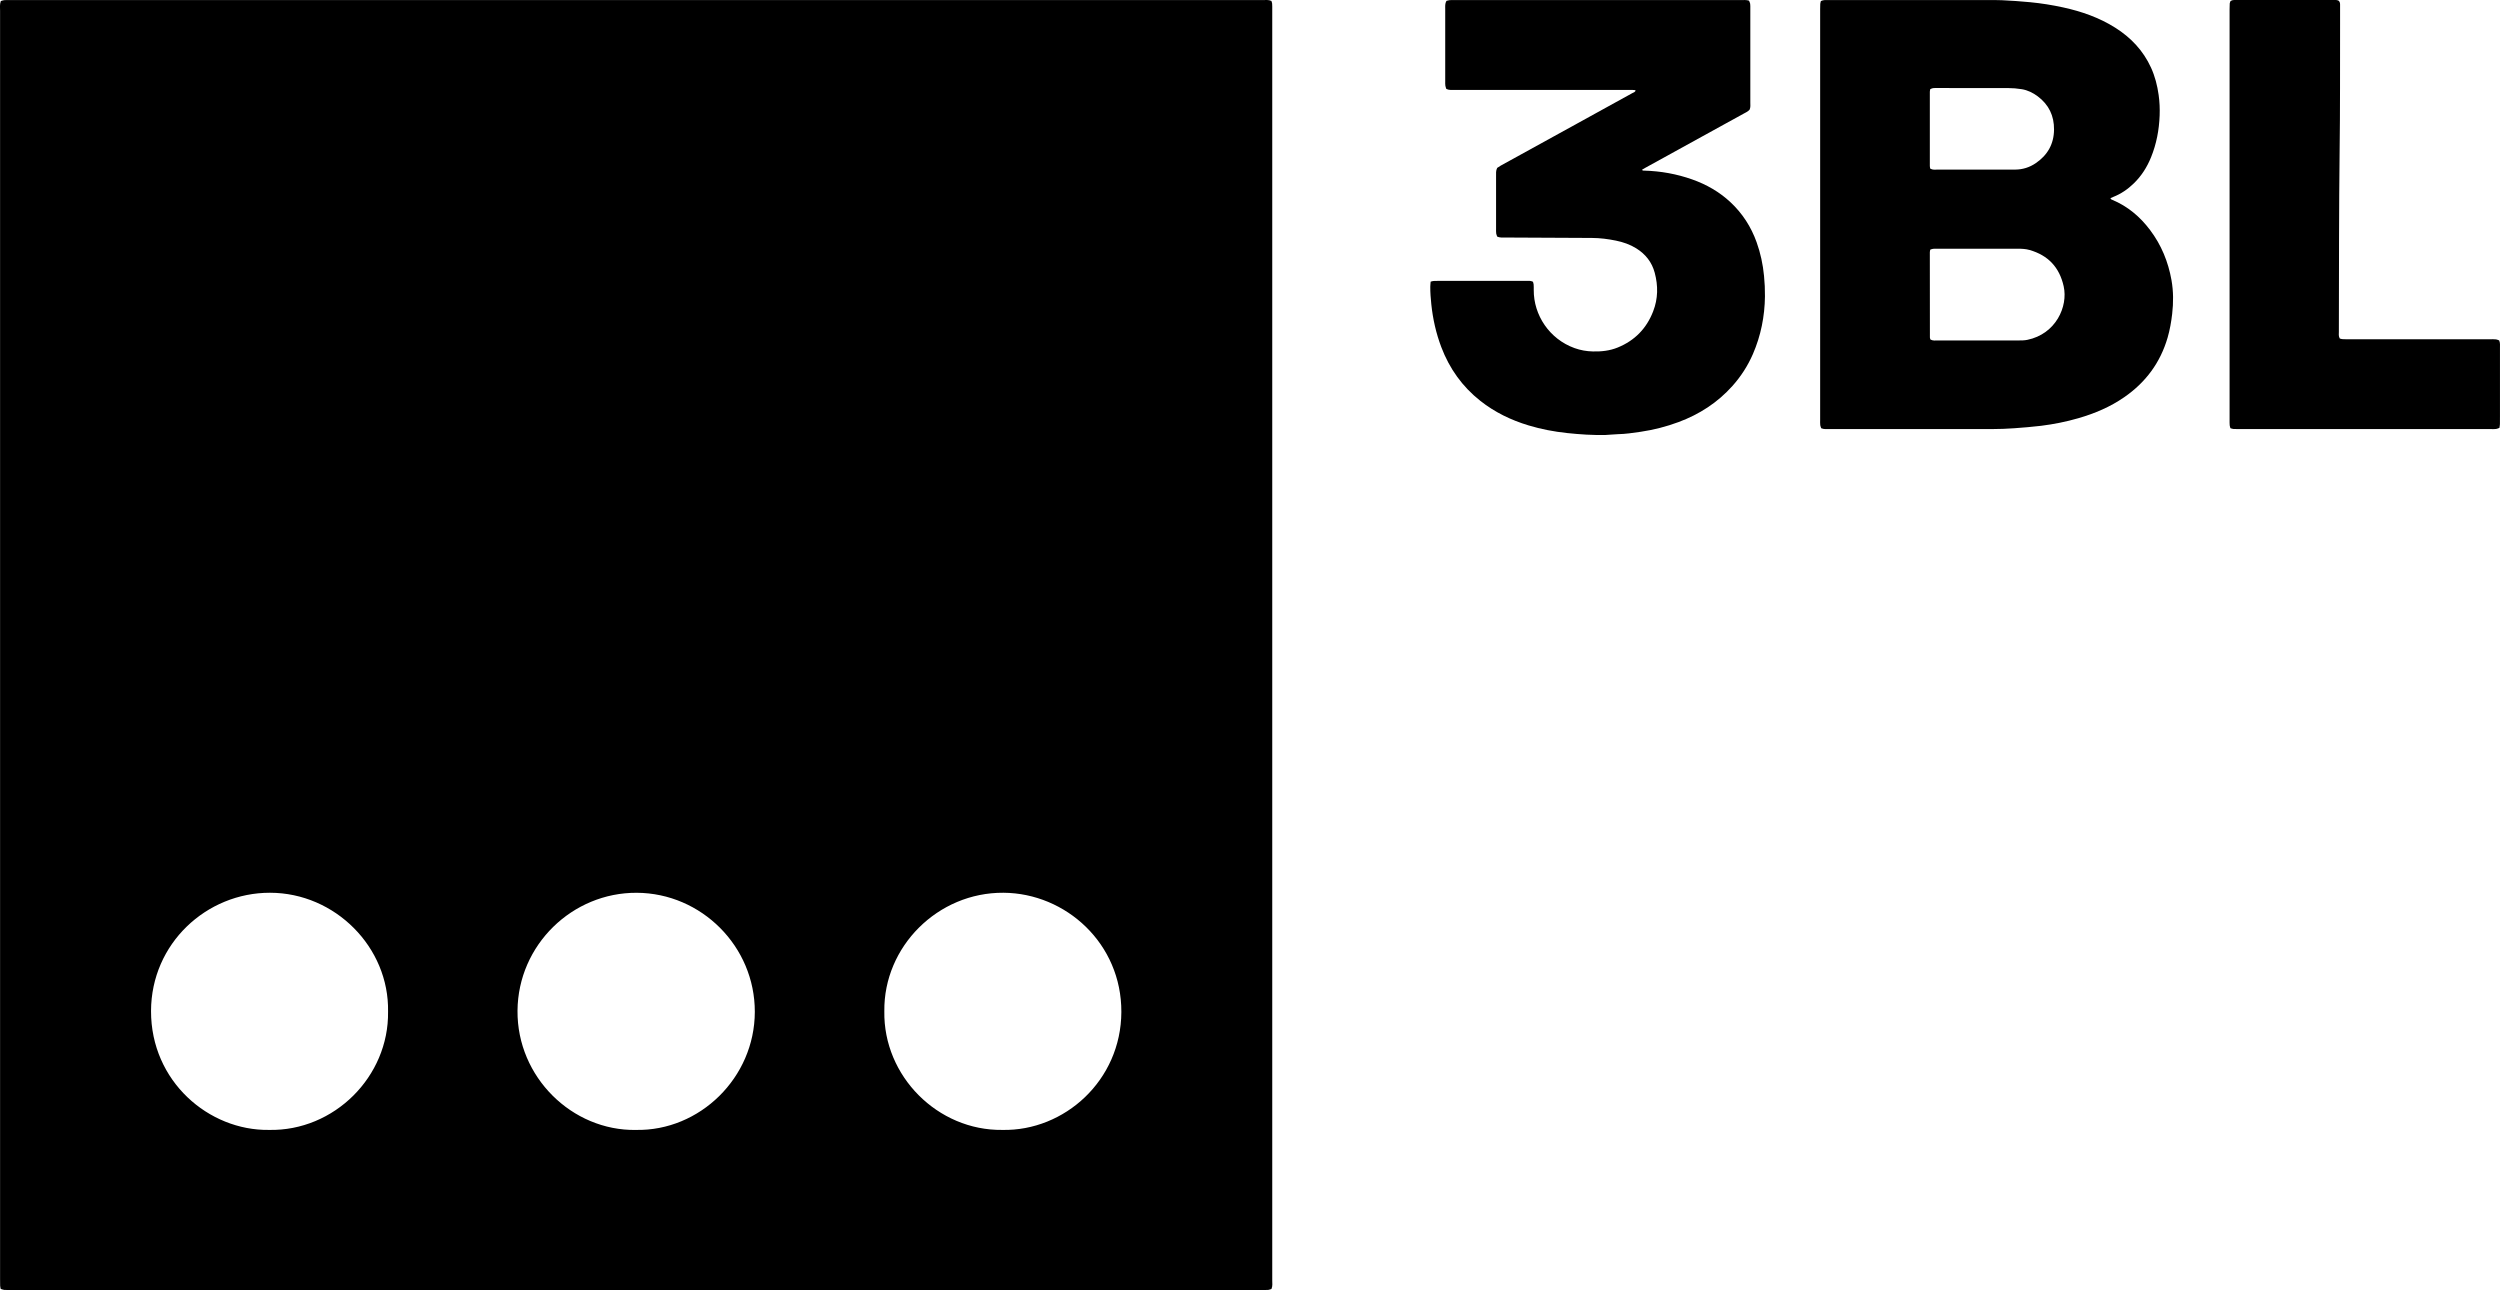
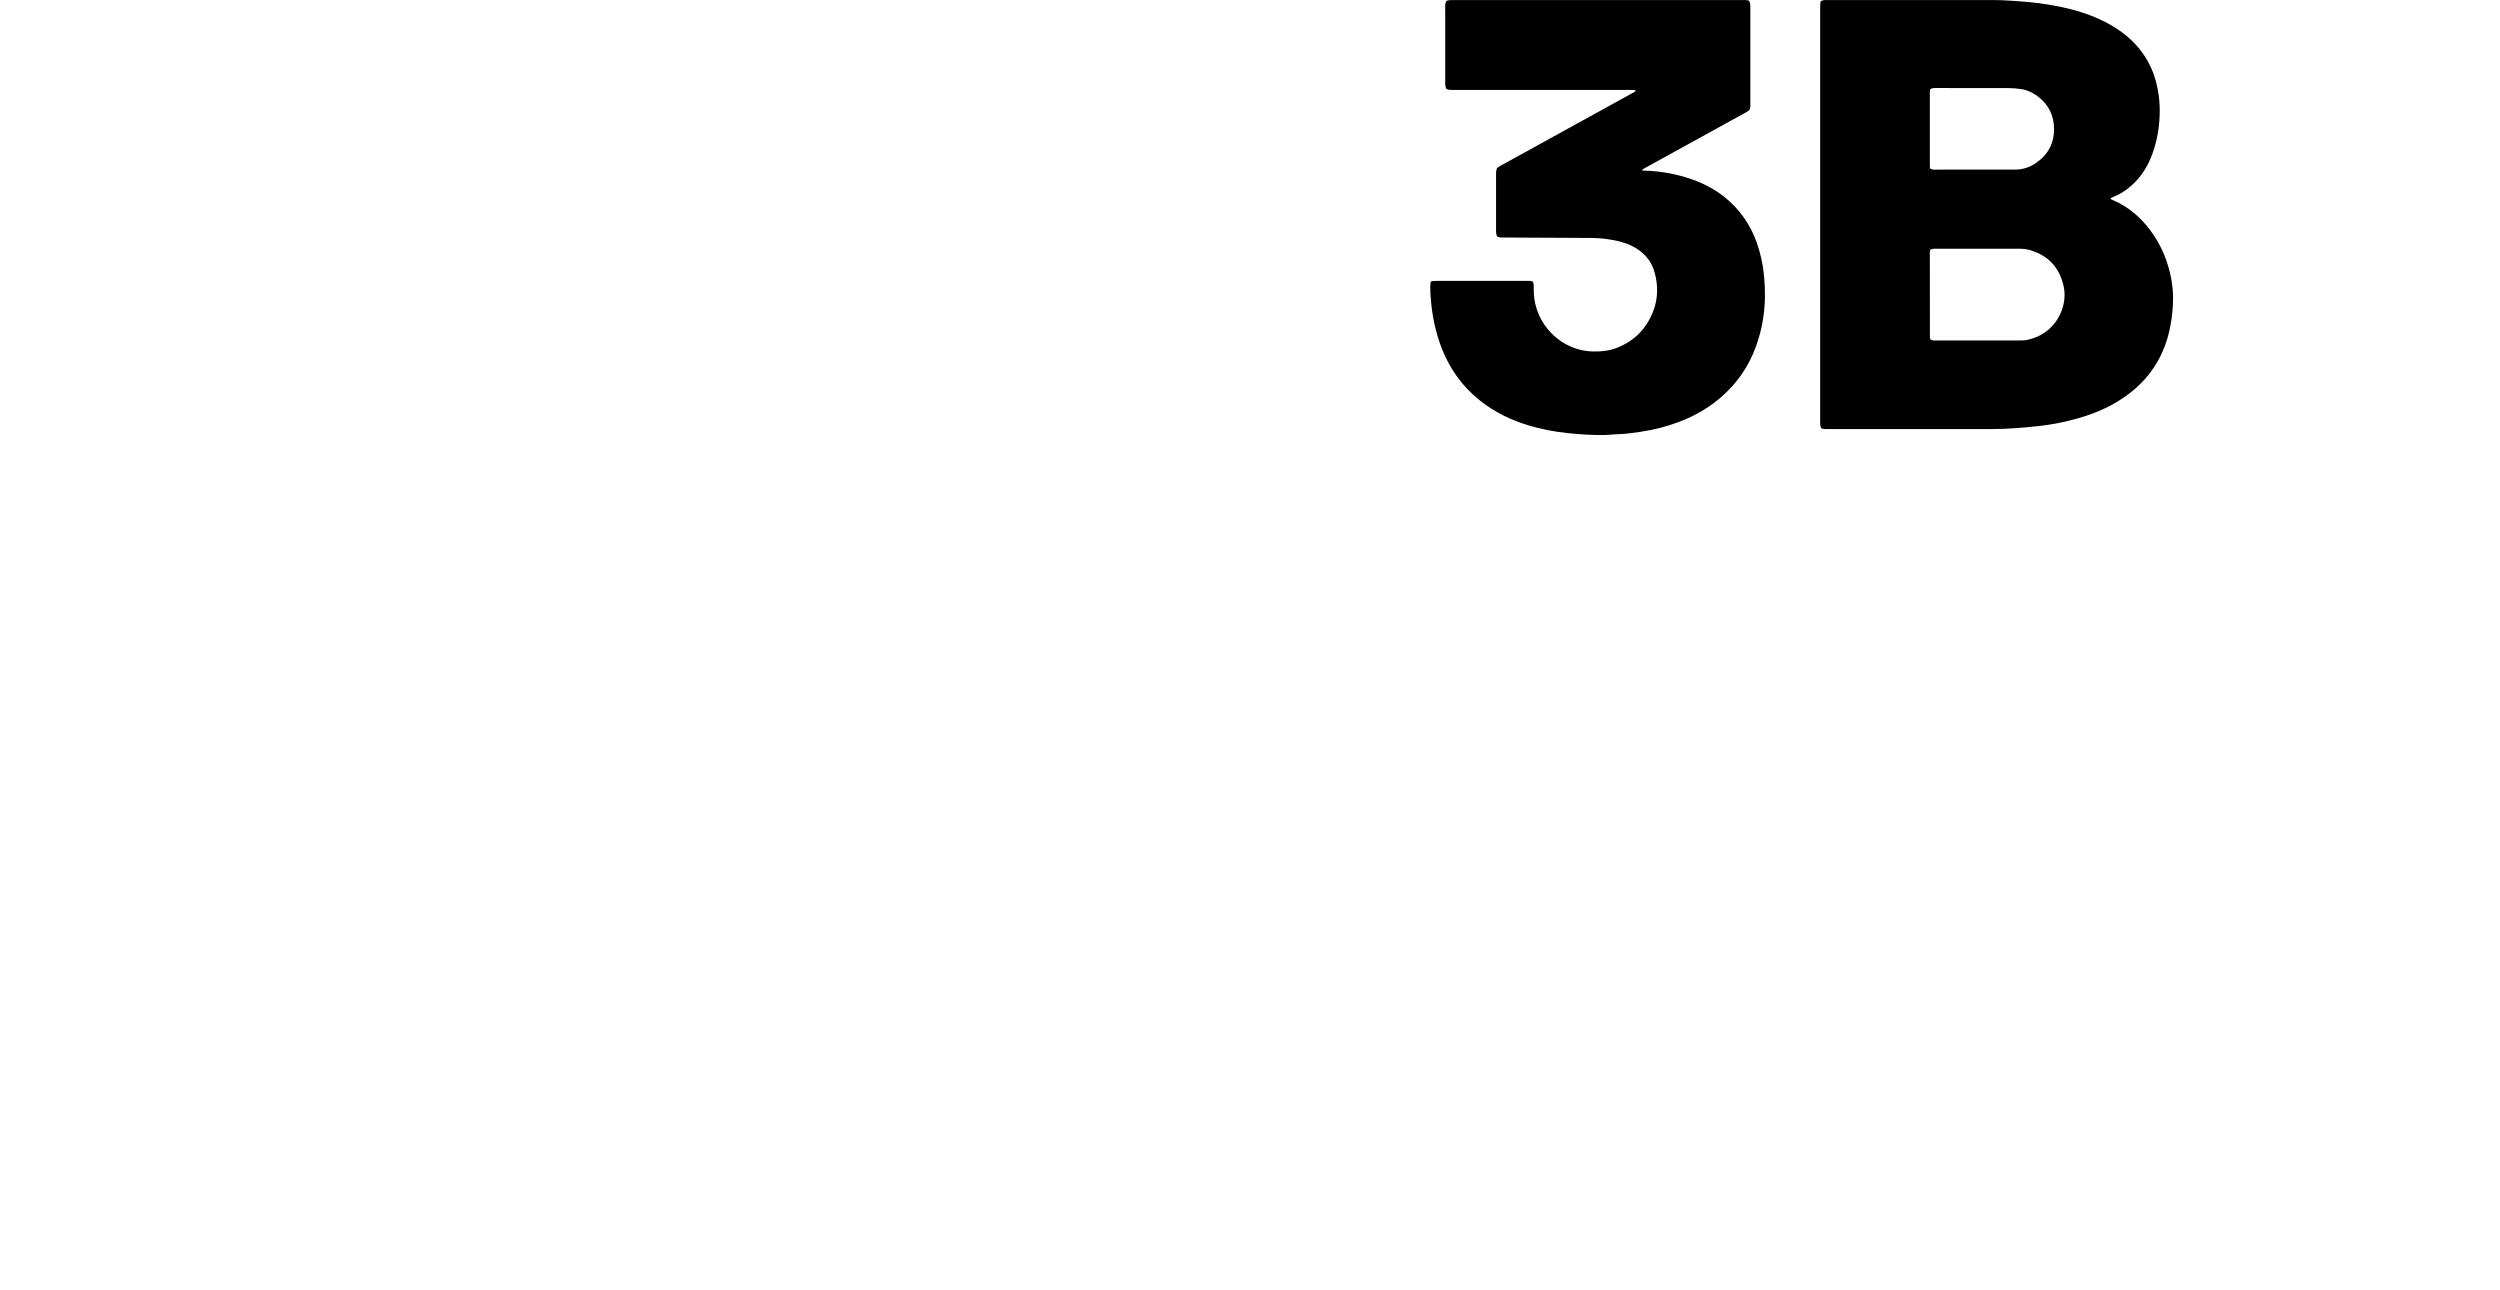
<svg xmlns="http://www.w3.org/2000/svg" id="Layer_2" viewBox="0 0 700.67 361.54">
  <g id="Layer_1-2">
-     <path d="m.2,361.24c-.06-.33-.15-.6-.16-.88-.03-.62-.02-1.24-.02-1.87,0-118.48,0-236.96,0-355.44,0-.89-.14-1.81.21-2.76C.53.21.84.08,1.16.04,1.66,0,2.17.02,2.68.02c117.08,0,234.15,0,351.23,0,.78,0,1.58-.13,2.42.24.07.23.19.49.21.76.04.56.03,1.13.03,1.7,0,118.71,0,237.41,0,356.12,0,.78.14,1.58-.22,2.42-.27.08-.59.23-.9.26-.68.05-1.36.03-2.03.03-34.16,0-68.32,0-102.48,0-82.52,0-165.04,0-247.56,0-.74,0-1.47.02-2.2-.03-.32-.02-.63-.18-.96-.27Zm108.56-77.7c.34-18.04-14.83-33.31-33.09-33.33-17.81-.02-33.29,14.24-33.34,33.13-.05,19.71,16.17,33.58,33.06,33.34,18.25.38,33.63-14.94,33.37-33.14Zm172.16,33.14c17.39.36,33.28-13.85,33.36-33.04.08-19.17-15.53-33.31-33.04-33.43-18.41-.12-33.61,15.1-33.39,33.2-.31,18.22,14.98,33.5,33.07,33.27Zm-102.7,0c17.87.35,33.29-14.62,33.33-33.07.04-18.38-14.98-33.3-33.09-33.39-18.03-.09-33.28,14.58-33.42,33.06-.14,18.64,15.32,33.67,33.17,33.41Z" />
    <path d="m510.34.29c.78-.36,1.41-.27,2.03-.27,2.43-.01,4.86,0,7.3,0,12.39,0,24.77,0,37.16,0,1.41,0,2.83-.03,4.24.04,2.65.13,5.3.3,7.94.56,3.1.3,6.16.79,9.2,1.45,5.17,1.13,10.12,2.85,14.62,5.69,4.41,2.78,7.86,6.43,10.04,11.21,1.11,2.44,1.76,5,2.13,7.65.27,1.91.35,3.83.28,5.75-.15,4.04-.89,7.97-2.42,11.73-1.12,2.75-2.68,5.22-4.83,7.3-1.68,1.64-3.58,2.94-5.77,3.8-.26.1-.51.23-.75.33.04.33.27.39.47.47,4.34,1.81,7.8,4.73,10.61,8.46,3.16,4.19,5.1,8.92,6.01,14.06.55,3.13.56,6.29.19,9.46-.26,2.26-.65,4.47-1.28,6.65-2.04,7.01-6.14,12.53-12.12,16.67-3.94,2.74-8.3,4.58-12.89,5.91-3.42.99-6.91,1.69-10.45,2.13-2.52.31-5.06.5-7.59.69-4.07.31-8.14.22-12.21.22-13.18.02-26.35.01-39.53,0-.73,0-1.47.11-2.28-.22-.08-.25-.25-.55-.28-.86-.06-.5-.03-1.02-.03-1.52,0-38.34,0-76.68,0-115.02,0-.51,0-1.02.03-1.53.02-.27.12-.53.18-.82Zm30.69,94.87c.74.39,1.43.26,2.09.26,5.2.01,10.39,0,15.59,0,2.32,0,4.63.01,6.95,0,.85,0,1.71,0,2.53-.17,7.97-1.63,11.47-9.31,10.19-15.02-1.18-5.29-4.34-8.67-9.54-10.16-1.1-.32-2.22-.36-3.36-.36-7.51,0-15.02,0-22.54,0-.4,0-.79-.02-1.18.03-.26.03-.52.15-.77.23-.05.29-.12.51-.12.73,0,7.96,0,15.93.02,23.89,0,.16.08.32.15.57Zm-.05-47.9c.71.4,1.35.28,1.95.28,4.69.01,9.38,0,14.07,0,2.6,0,5.2,0,7.8-.01,2.09-.01,4.02-.62,5.74-1.79,3.31-2.24,5.1-5.36,5.14-9.4.04-3.88-1.46-7.02-4.58-9.35-1.33-.99-2.81-1.72-4.45-1.99-1.28-.21-2.58-.32-3.88-.32-6.61-.03-13.22-.01-19.83-.01-.4,0-.8-.02-1.18.03-.26.04-.51.18-.77.28-.05.28-.12.5-.12.72,0,6.95,0,13.9,0,20.85,0,.22.07.44.12.72Z" />
    <path d="m400.96,78.94c.39-.1.6-.18.82-.19.45-.03.9-.03,1.36-.03,8.15,0,16.29,0,24.44,0,.66,0,1.35-.11,2.06.24.06.25.17.51.19.78.04.51.03,1.02.03,1.53-.05,7.03,4.38,13.75,11.43,16.29,1.66.6,3.37.9,5.14.94,2.4.06,4.74-.19,6.98-1.11,4.75-1.94,8.05-5.31,9.91-10.11,1.39-3.57,1.42-7.18.45-10.82-.79-2.98-2.58-5.24-5.19-6.86-1.75-1.09-3.68-1.75-5.68-2.16-2.21-.45-4.45-.74-6.73-.75-8.14-.03-16.29-.08-24.43-.12-.67,0-1.36.07-2.1-.24-.09-.25-.26-.55-.3-.87-.06-.44-.04-.9-.04-1.35,0-4.92,0-9.84,0-14.76,0-.73-.09-1.48.31-2.29.28-.18.64-.44,1.03-.66,7.08-3.9,14.16-7.8,21.25-11.7,5.2-2.86,10.4-5.73,15.6-8.6.33-.18.76-.26.94-.73-.14-.05-.28-.15-.42-.15-.62-.02-1.24-.02-1.87-.02-16.12,0-32.24,0-48.36,0-.78,0-1.59.13-2.42-.27-.08-.27-.23-.57-.27-.9-.06-.39-.04-.79-.04-1.19,0-6.79,0-13.57,0-20.36,0-.73-.09-1.47.34-2.23.28-.06.59-.18.91-.21.51-.04,1.02-.02,1.53-.02,26.7,0,53.4,0,80.09,0,.73,0,1.47-.08,2.27.16.11.28.28.57.33.88.06.44.04.9.04,1.35,0,8.77,0,17.53,0,26.3,0,.67.11,1.36-.21,2.05-.48.53-1.16.82-1.8,1.17-3.86,2.13-7.73,4.25-11.59,6.38-5.3,2.92-10.6,5.84-15.9,8.76-.29.16-.57.33-.84.49.15.37.41.25.6.26,4.61.13,9.1.93,13.45,2.47,3.99,1.41,7.6,3.47,10.71,6.37,3.38,3.15,5.8,6.92,7.35,11.25,1.09,3.05,1.76,6.18,2.07,9.41.19,1.92.28,3.83.26,5.76-.07,5.61-1.15,11.01-3.38,16.16-1.43,3.29-3.36,6.28-5.75,8.95-4.16,4.65-9.24,7.93-15.07,10.1-3.46,1.29-7,2.19-10.65,2.73-2.13.31-4.25.63-6.4.67-1.13.02-2.25.19-3.38.22-3.62.09-7.23-.16-10.83-.54-3.67-.39-7.27-1.08-10.79-2.14-4.92-1.48-9.48-3.69-13.53-6.89-5.05-3.99-8.65-9.04-10.93-15.05-1.47-3.88-2.37-7.89-2.8-12.02-.17-1.63-.3-3.26-.29-4.91,0-.44.07-.89.11-1.45Z" />
-     <path d="m700.44,95.4c.32.74.21,1.42.22,2.09,0,6.39,0,12.78,0,19.17,0,.73.01,1.47-.01,2.2,0,.33-.09.66-.14,1.06-.32.11-.62.27-.94.31-.5.06-1.02.03-1.52.03-23.52,0-47.04,0-70.56,0-.51,0-1.02,0-1.53-.03-.27-.02-.53-.13-.84-.21-.08-.31-.19-.57-.21-.84-.04-.51-.03-1.02-.03-1.53,0-38.33,0-76.66,0-114.99,0-.56,0-1.13.04-1.69.02-.26.18-.52.25-.71.66-.36,1.29-.25,1.91-.25,2.77-.01,5.54,0,8.31,0,6.05,0,12.1,0,18.15,0,.67,0,1.36-.12,1.92.19.43.42.39.88.39,1.33,0,1.81,0,3.62,0,5.43-.03,11.82.03,23.63-.13,35.45-.11,8.08-.12,16.17-.16,24.25-.04,8.76-.04,17.53-.05,26.29,0,.61-.13,1.24.25,1.92.2.05.46.17.73.18.62.04,1.24.03,1.86.03,13.17,0,26.35,0,39.52,0,.57,0,1.13-.02,1.69.04.32.03.62.2.88.29Z" />
  </g>
</svg>